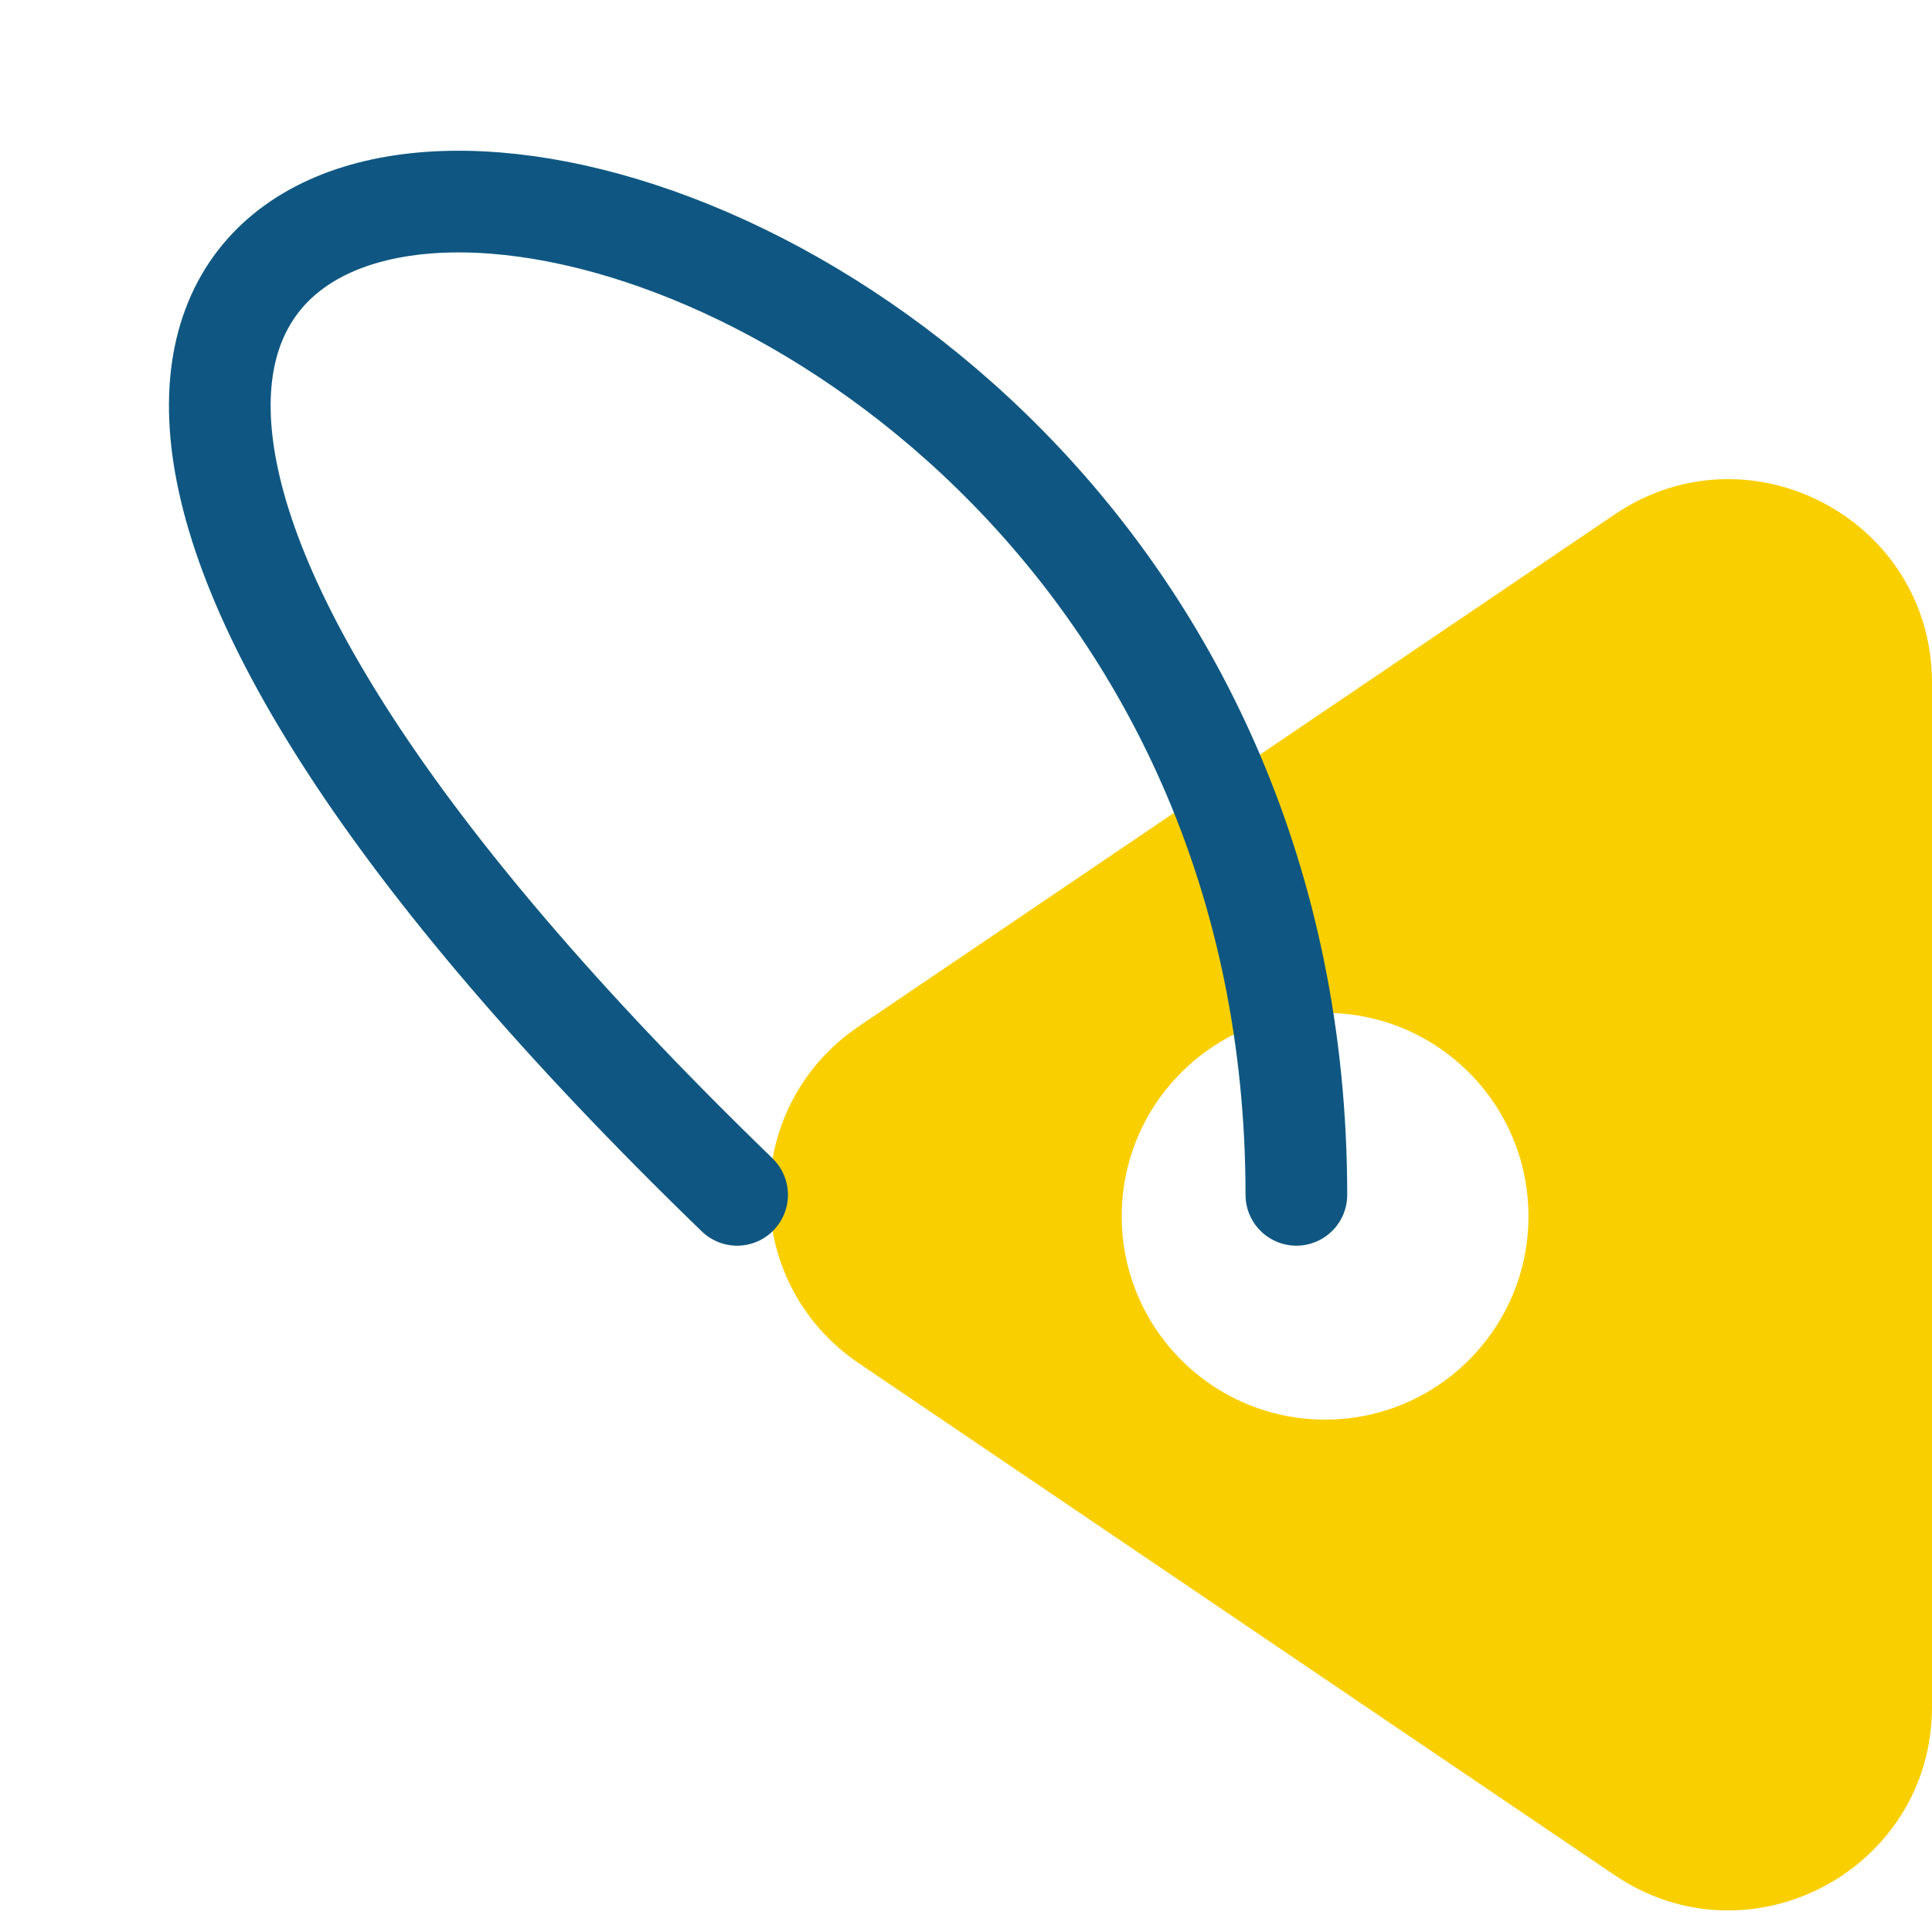
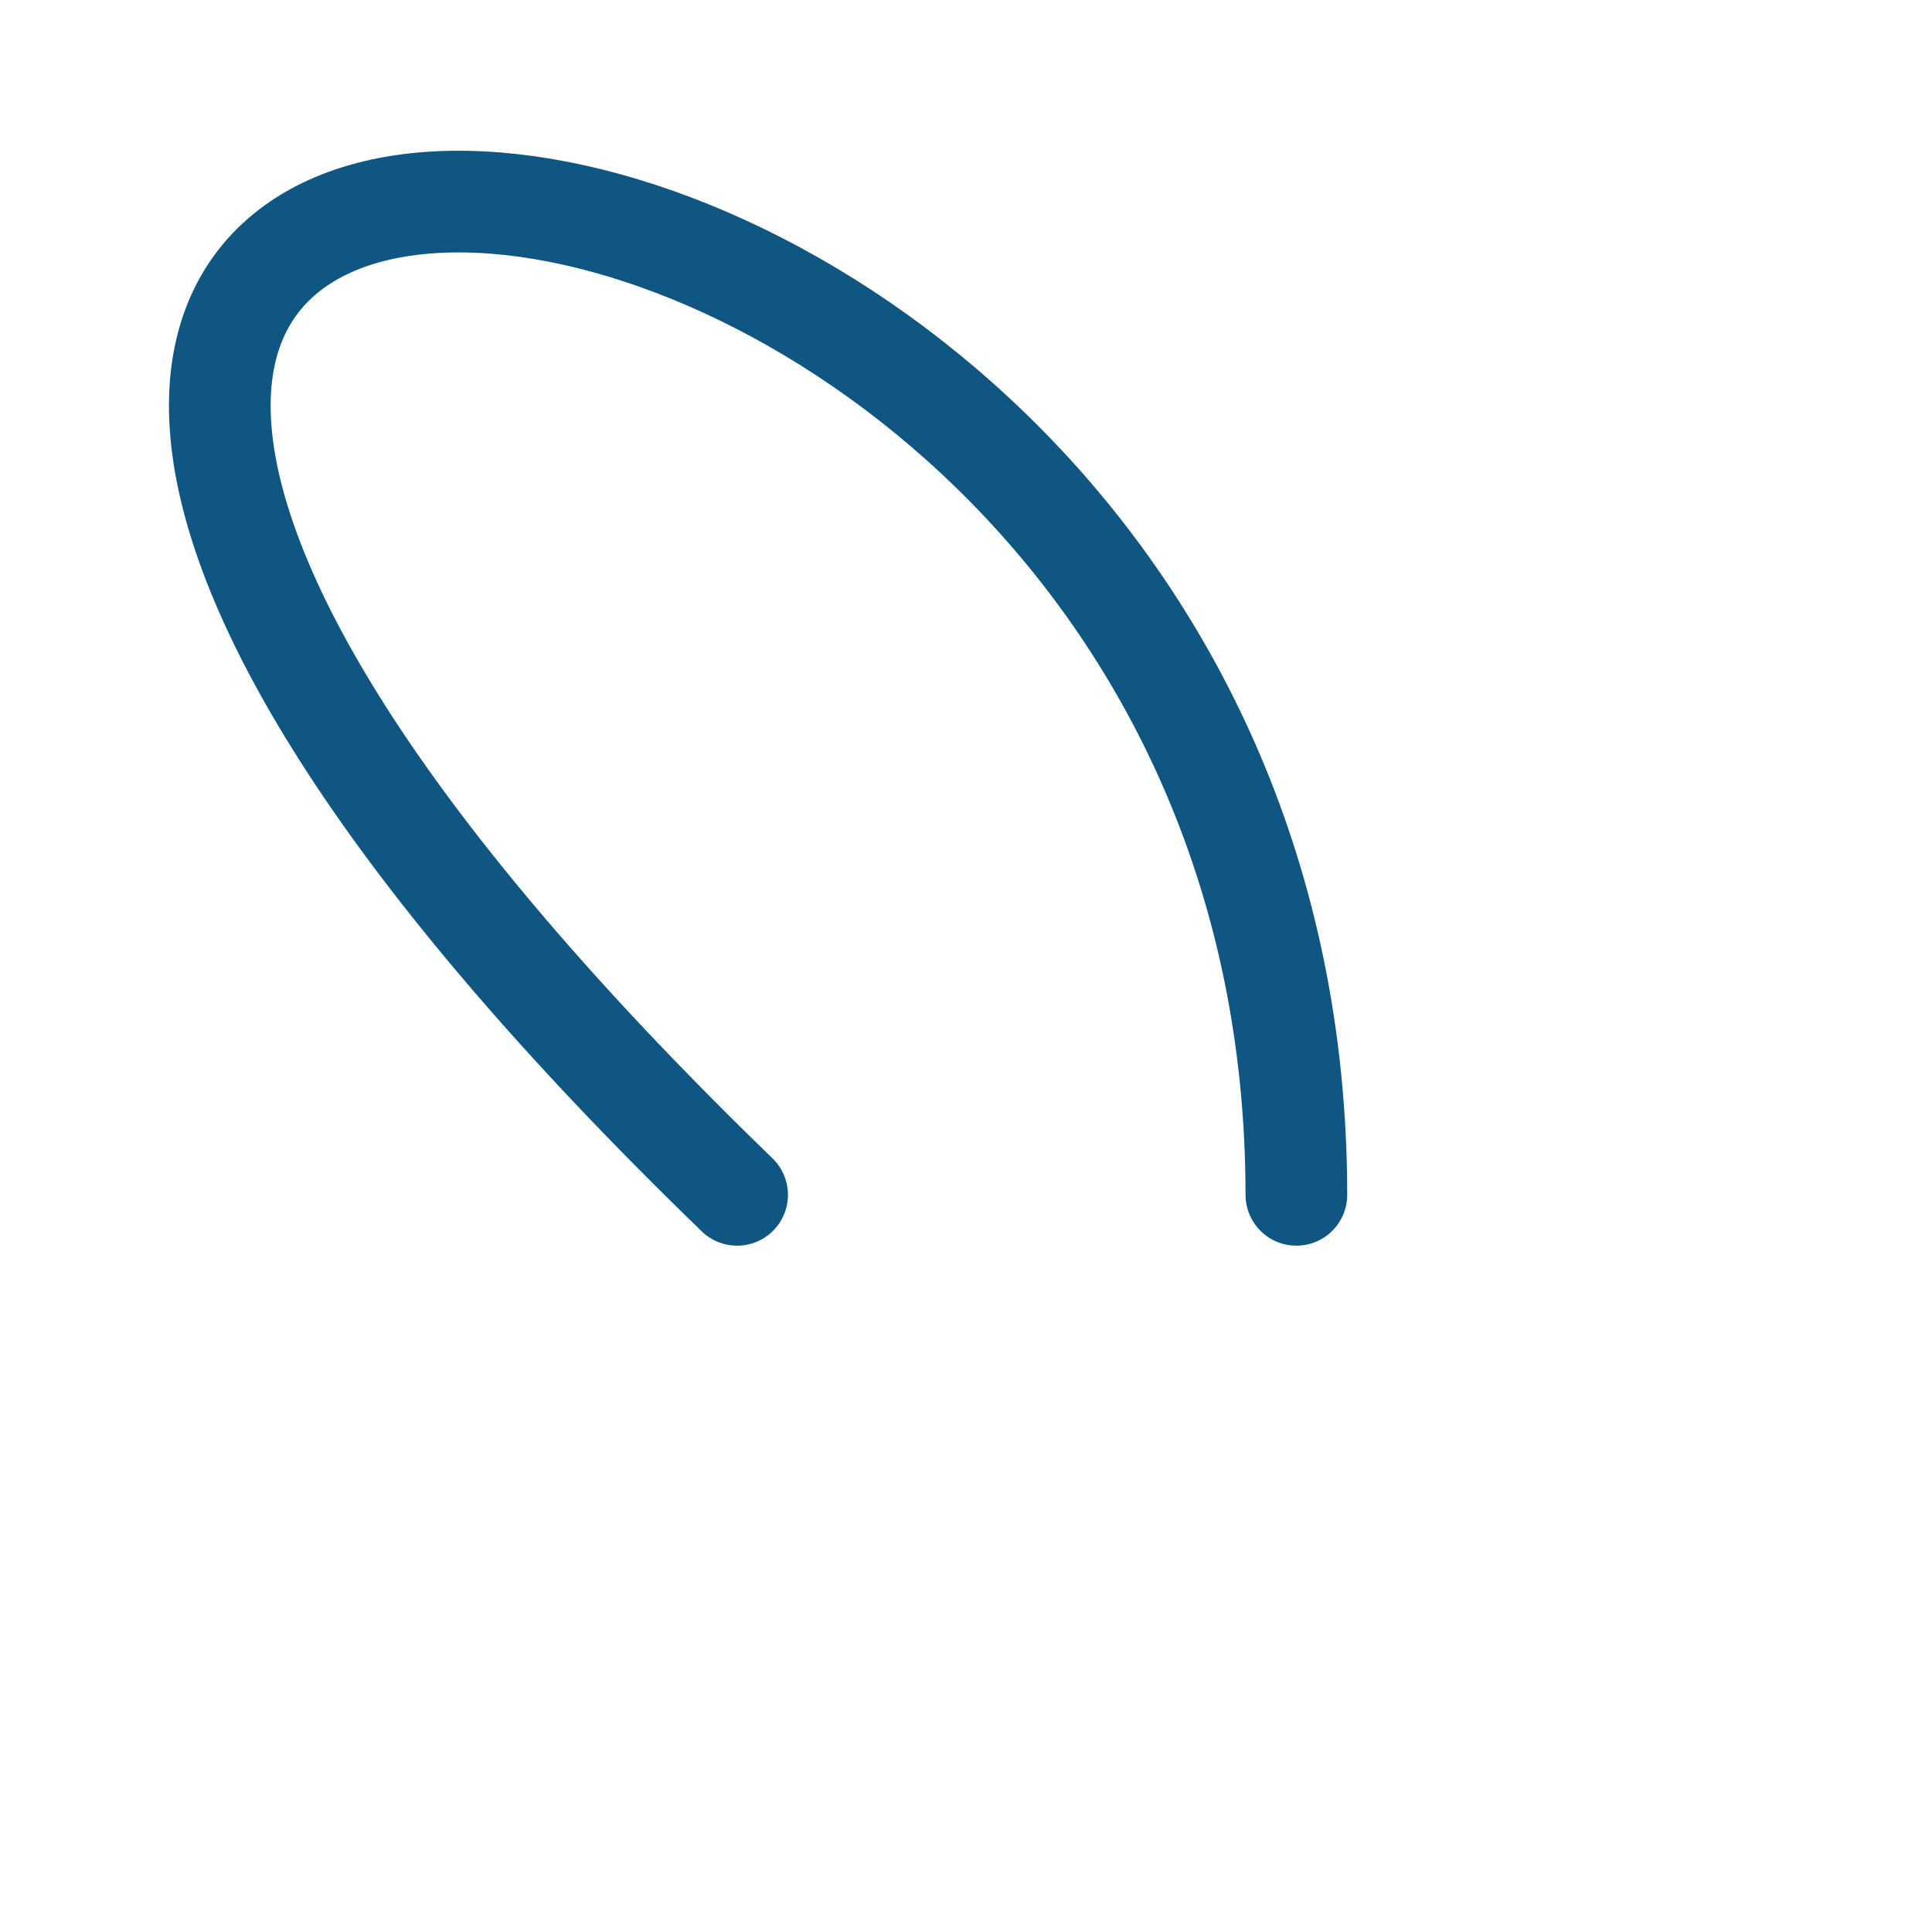
<svg xmlns="http://www.w3.org/2000/svg" width="38" height="38" viewBox="0 0 38 38" fill="none">
-   <path fill-rule="evenodd" clip-rule="evenodd" d="M16.89 20.188C14.547 21.775 14.547 25.225 16.89 26.812L31.757 36.881C34.413 38.68 38 36.777 38 33.569V13.431C38 10.223 34.413 8.32 31.757 10.119L16.89 20.188ZM26.063 27.922C28.272 27.922 30.063 26.131 30.063 23.922C30.063 21.713 28.272 19.922 26.063 19.922C23.854 19.922 22.063 21.713 22.063 23.922C22.063 26.131 23.854 27.922 26.063 27.922Z" fill="#FACF00" />
  <path d="M14.498 23.501C-13.633 -3.728 25.491 -1.339 25.498 23.501" stroke="#0F5782" stroke-width="2" stroke-linecap="round" />
</svg>